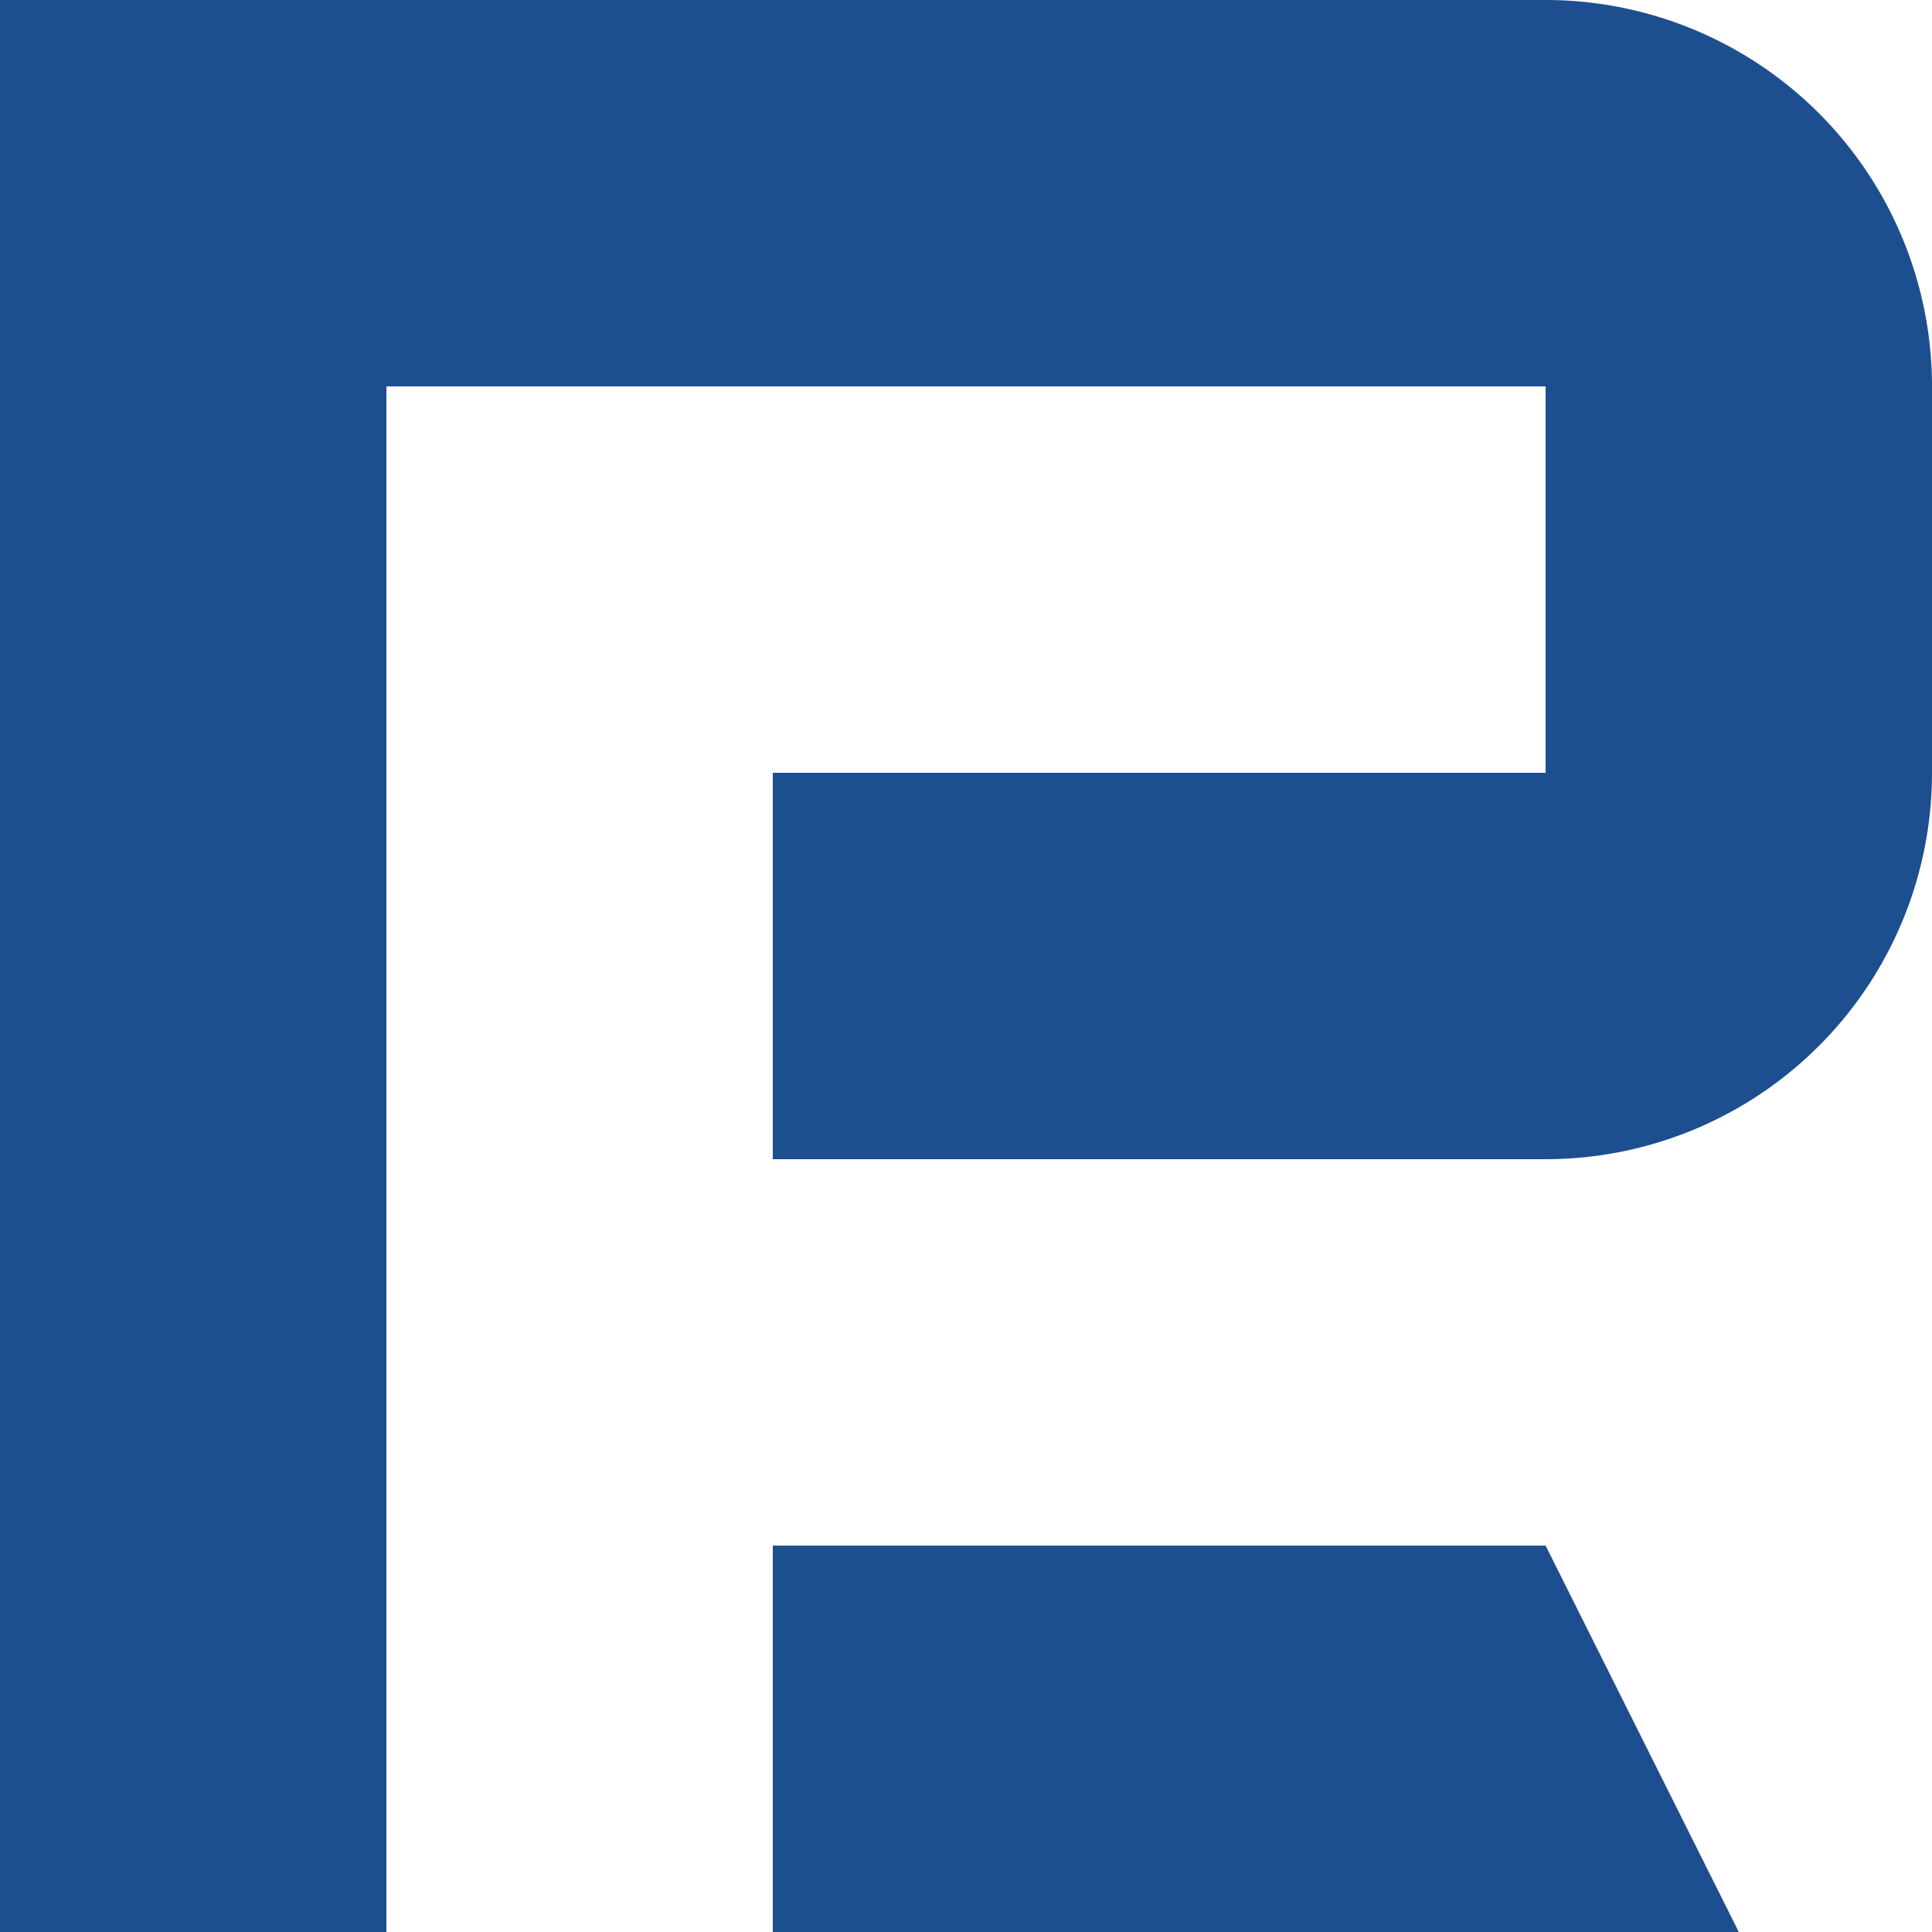
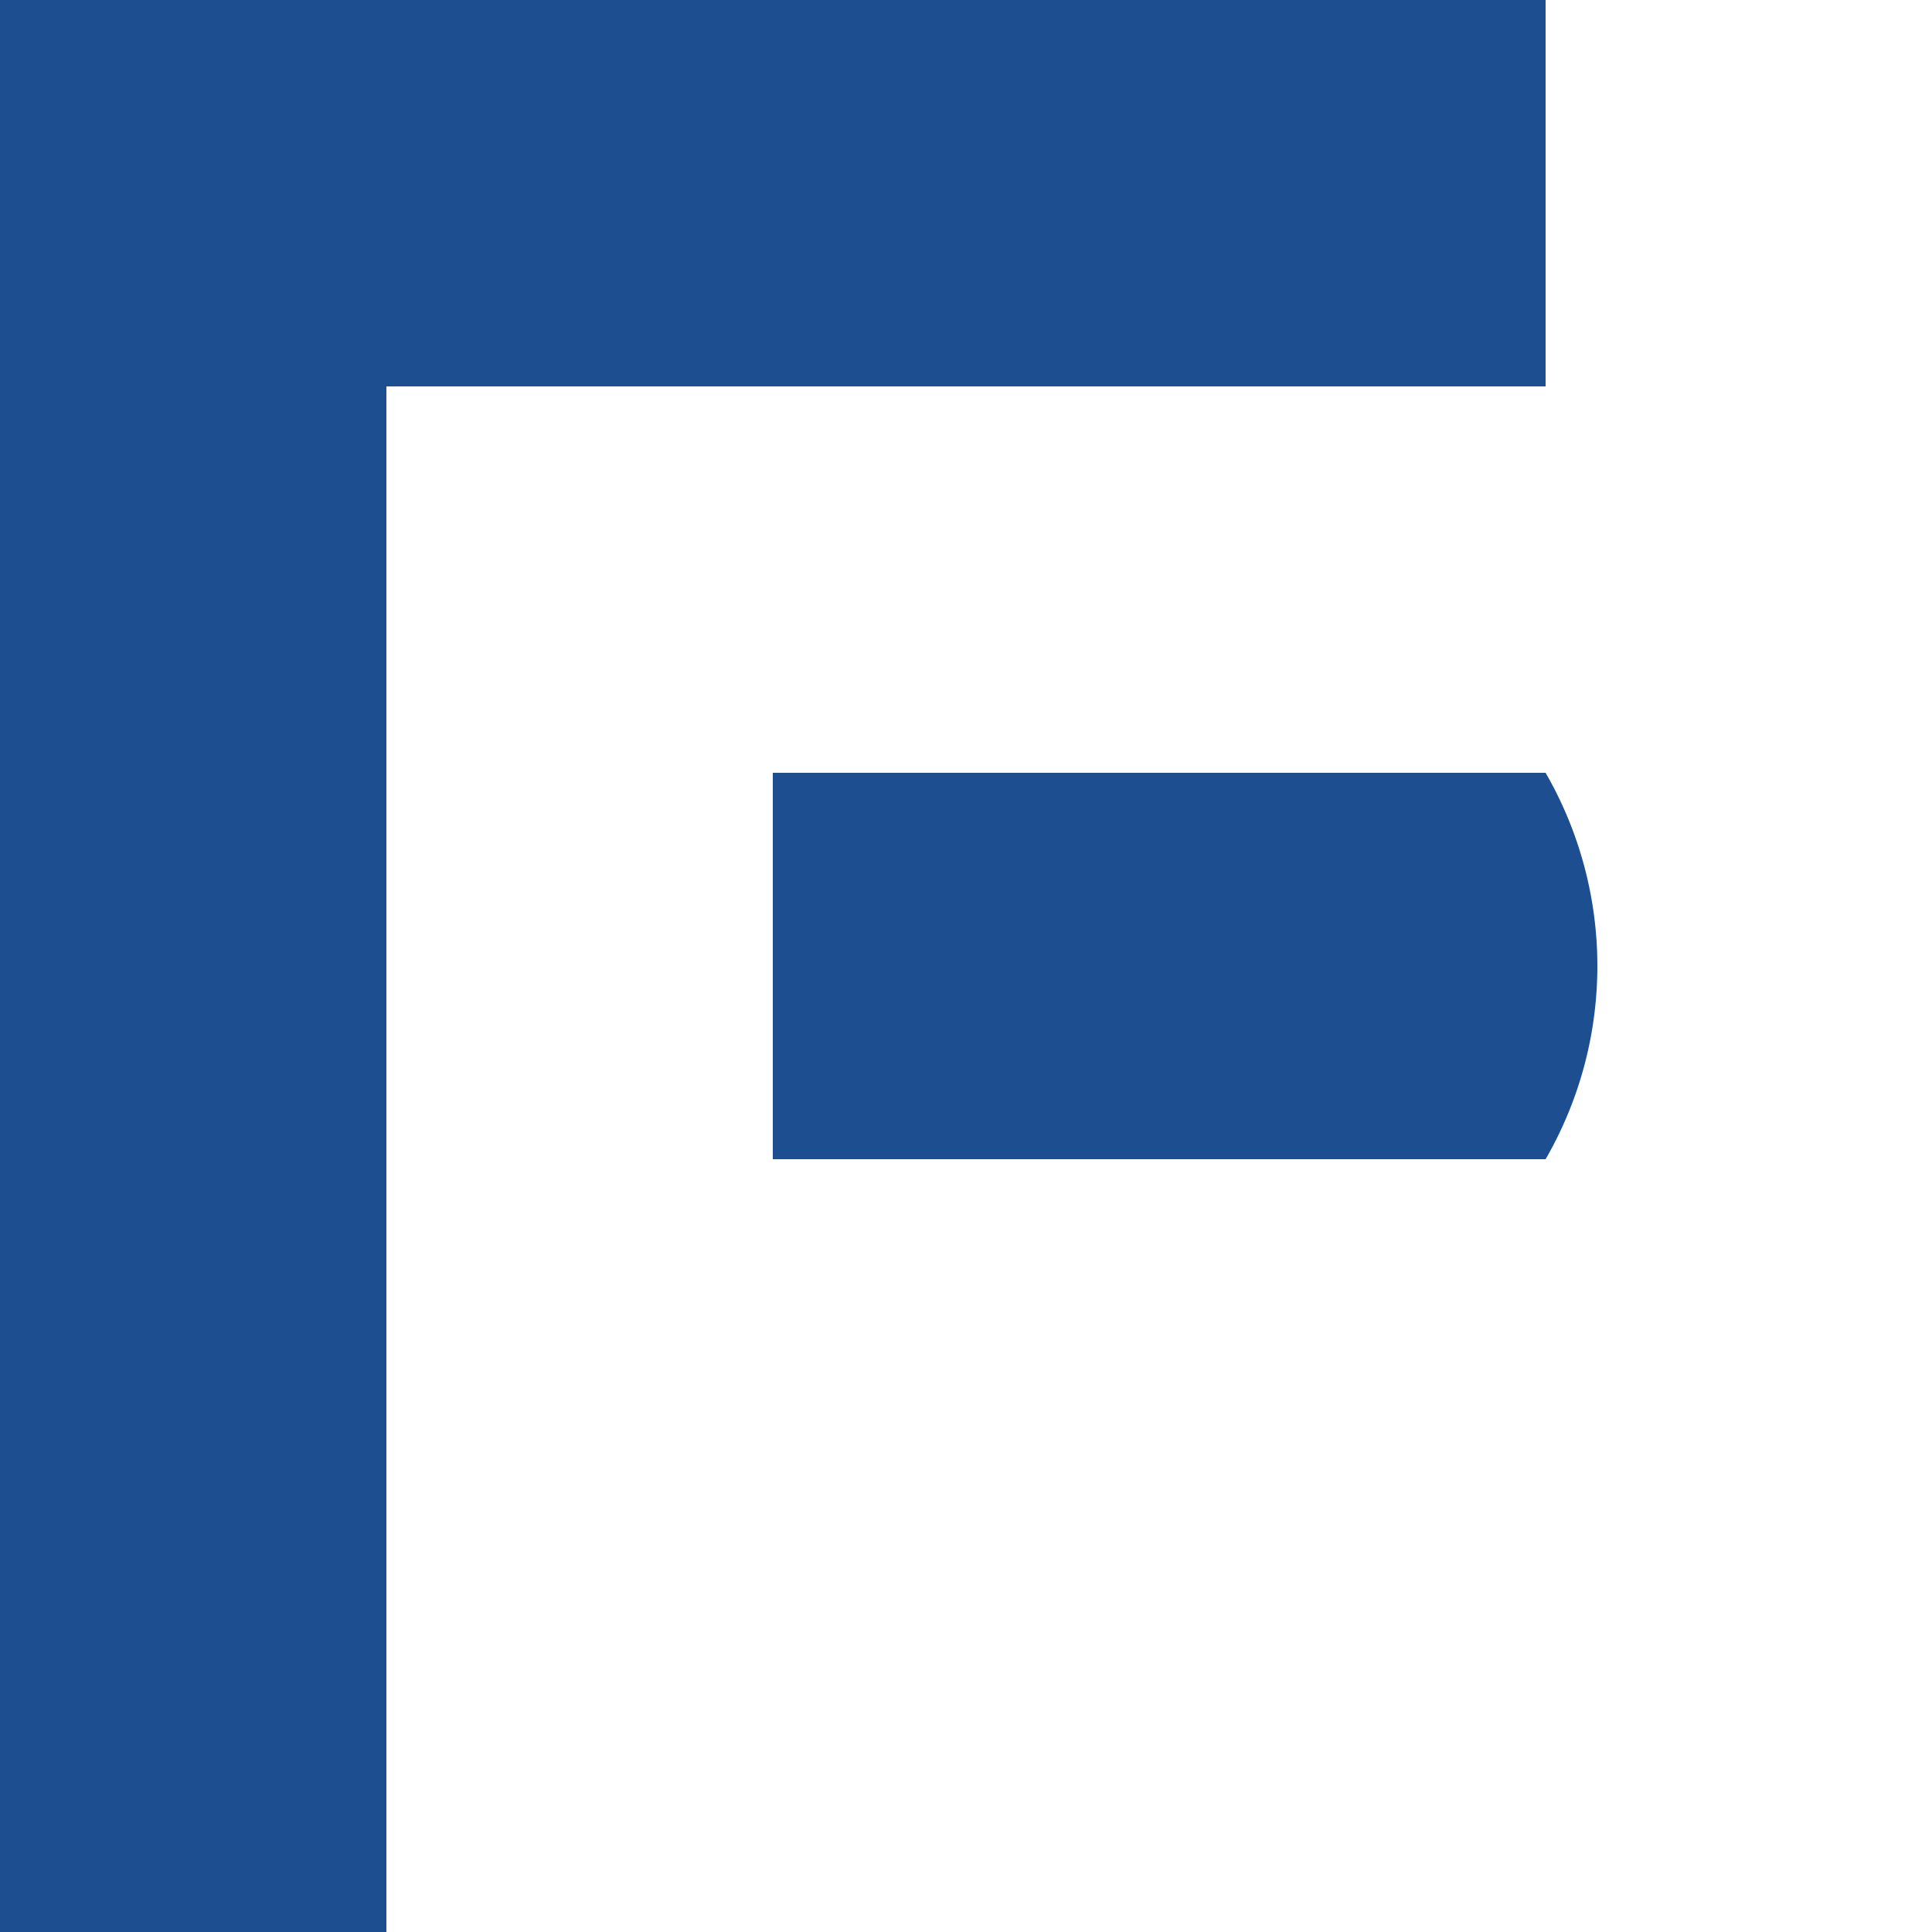
<svg xmlns="http://www.w3.org/2000/svg" viewBox="0 0 70 70">
  <defs>
    <style>.cls-1{fill:#1d4f90;}</style>
  </defs>
  <g id="Layer_2" data-name="Layer 2">
    <g id="Layer_1-2" data-name="Layer 1">
-       <path class="cls-1" d="M14,70H0V0H56A14,14,0,0,1,70,14V28A14,14,0,0,1,56,42H28V28H56V14H14Z" />
-       <polygon class="cls-1" points="63 70 28 70 28 56 56 56 63 70" />
+       <path class="cls-1" d="M14,70H0V0H56V28A14,14,0,0,1,56,42H28V28H56V14H14Z" />
    </g>
  </g>
</svg>